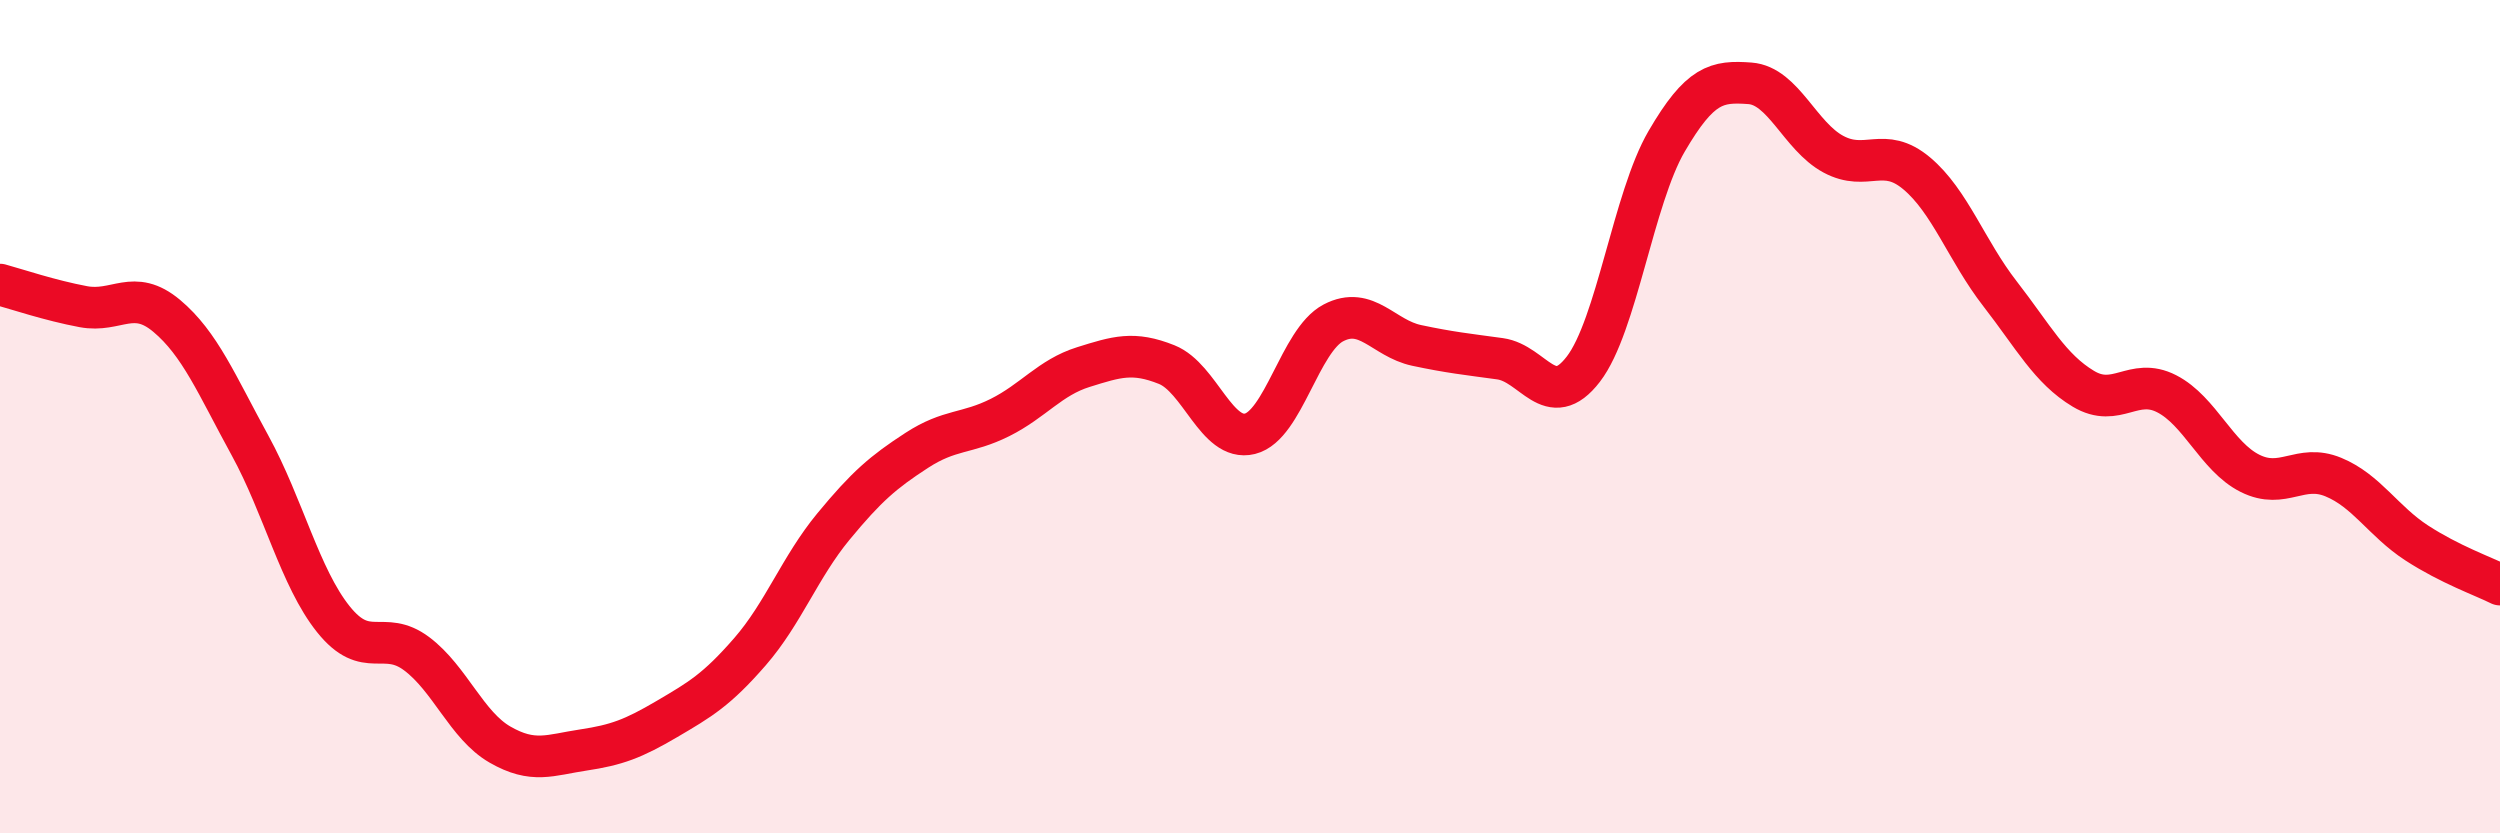
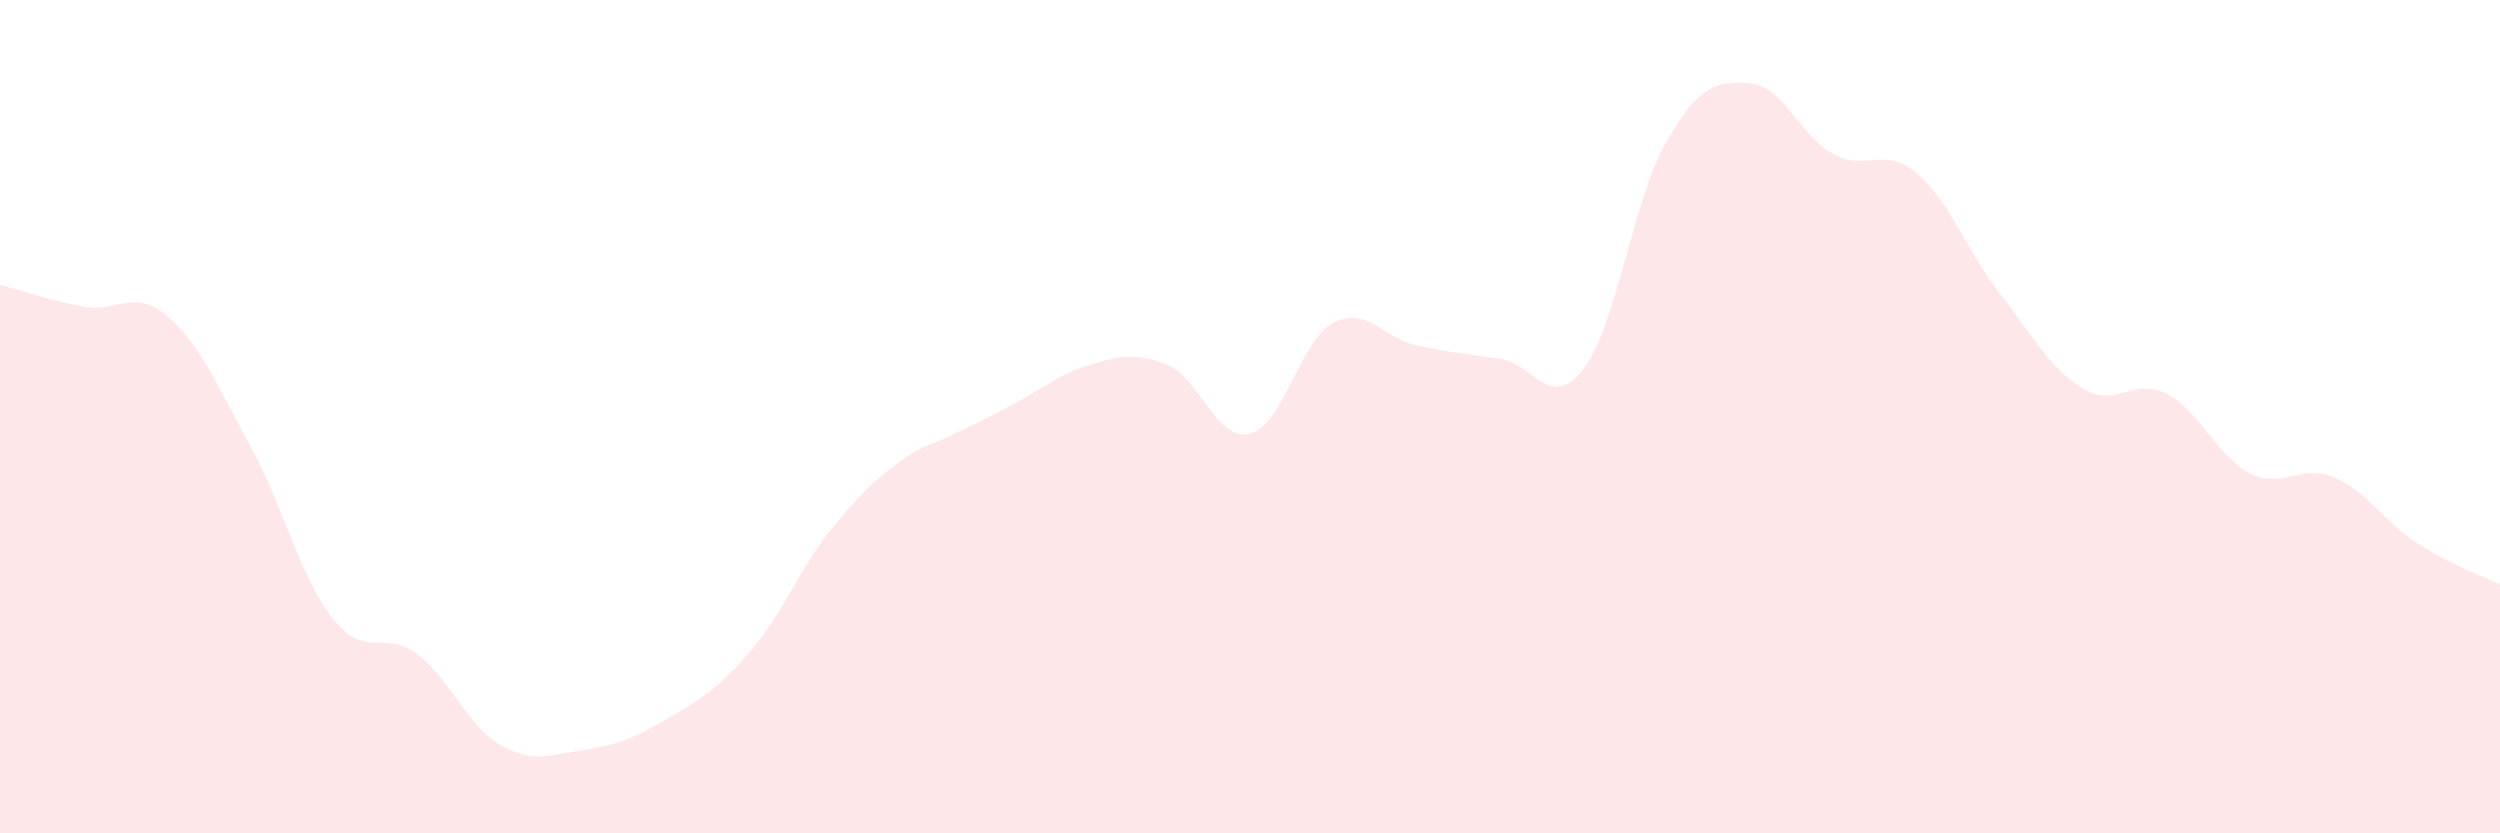
<svg xmlns="http://www.w3.org/2000/svg" width="60" height="20" viewBox="0 0 60 20">
-   <path d="M 0,6.83 C 0.4,6.94 1.2,7.21 2,7.36 C 2.8,7.51 3.2,6.91 4,7.58 C 4.8,8.25 5.2,9.23 6,10.69 C 6.8,12.15 7.2,13.86 8,14.86 C 8.8,15.86 9.2,15.09 10,15.69 C 10.8,16.29 11.2,17.41 12,17.87 C 12.8,18.33 13.2,18.12 14,18 C 14.8,17.88 15.2,17.73 16,17.26 C 16.8,16.79 17.2,16.56 18,15.64 C 18.8,14.72 19.2,13.61 20,12.64 C 20.8,11.67 21.2,11.33 22,10.81 C 22.8,10.29 23.2,10.42 24,10.02 C 24.8,9.62 25.2,9.06 26,8.81 C 26.8,8.56 27.2,8.43 28,8.75 C 28.8,9.07 29.2,10.61 30,10.41 C 30.8,10.21 31.2,8.17 32,7.75 C 32.8,7.33 33.2,8.12 34,8.29 C 34.8,8.46 35.2,8.5 36,8.61 C 36.8,8.72 37.2,9.9 38,8.86 C 38.8,7.82 39.2,4.76 40,3.39 C 40.8,2.02 41.2,1.94 42,2 C 42.8,2.06 43.2,3.27 44,3.7 C 44.8,4.13 45.2,3.49 46,4.16 C 46.8,4.83 47.2,6.02 48,7.05 C 48.8,8.08 49.2,8.85 50,9.33 C 50.8,9.81 51.2,9.04 52,9.45 C 52.8,9.86 53.2,10.96 54,11.36 C 54.8,11.76 55.2,11.12 56,11.45 C 56.8,11.78 57.2,12.51 58,13.03 C 58.8,13.55 59.6,13.83 60,14.03L60 20L0 20Z" fill="#EB0A25" opacity="0.1" stroke-linecap="round" stroke-linejoin="round" />
-   <path d="M 0,6.83 C 0.4,6.94 1.2,7.21 2,7.36 C 2.8,7.51 3.2,6.91 4,7.58 C 4.8,8.25 5.2,9.23 6,10.69 C 6.8,12.15 7.2,13.86 8,14.86 C 8.8,15.86 9.2,15.09 10,15.69 C 10.8,16.29 11.2,17.41 12,17.87 C 12.8,18.33 13.2,18.12 14,18 C 14.8,17.88 15.2,17.73 16,17.26 C 16.8,16.79 17.2,16.56 18,15.64 C 18.8,14.72 19.2,13.61 20,12.64 C 20.8,11.67 21.2,11.33 22,10.81 C 22.8,10.29 23.2,10.42 24,10.02 C 24.8,9.62 25.2,9.06 26,8.81 C 26.8,8.56 27.2,8.43 28,8.75 C 28.8,9.07 29.2,10.61 30,10.41 C 30.8,10.21 31.2,8.17 32,7.75 C 32.8,7.33 33.2,8.12 34,8.29 C 34.8,8.46 35.2,8.5 36,8.61 C 36.8,8.72 37.2,9.9 38,8.86 C 38.8,7.82 39.2,4.76 40,3.39 C 40.8,2.02 41.2,1.94 42,2 C 42.8,2.06 43.2,3.27 44,3.7 C 44.8,4.13 45.2,3.49 46,4.16 C 46.8,4.83 47.2,6.02 48,7.05 C 48.8,8.08 49.2,8.85 50,9.33 C 50.8,9.81 51.2,9.04 52,9.45 C 52.8,9.86 53.2,10.96 54,11.36 C 54.8,11.76 55.2,11.12 56,11.45 C 56.8,11.78 57.2,12.51 58,13.03 C 58.8,13.55 59.6,13.83 60,14.03" stroke="#EB0A25" stroke-width="1" fill="none" stroke-linecap="round" stroke-linejoin="round" />
+   <path d="M 0,6.83 C 0.4,6.94 1.2,7.21 2,7.36 C 2.8,7.51 3.2,6.91 4,7.58 C 4.8,8.25 5.2,9.23 6,10.69 C 6.8,12.15 7.2,13.86 8,14.86 C 8.8,15.86 9.2,15.09 10,15.69 C 10.8,16.29 11.2,17.41 12,17.87 C 12.8,18.33 13.2,18.12 14,18 C 14.8,17.88 15.2,17.73 16,17.26 C 16.8,16.79 17.2,16.56 18,15.64 C 18.8,14.72 19.2,13.61 20,12.64 C 20.8,11.67 21.2,11.33 22,10.81 C 24.8,9.62 25.2,9.06 26,8.81 C 26.8,8.56 27.2,8.43 28,8.75 C 28.8,9.07 29.2,10.61 30,10.41 C 30.8,10.21 31.2,8.17 32,7.75 C 32.8,7.33 33.2,8.12 34,8.29 C 34.8,8.46 35.2,8.5 36,8.61 C 36.8,8.72 37.2,9.9 38,8.86 C 38.8,7.82 39.2,4.76 40,3.39 C 40.8,2.02 41.2,1.94 42,2 C 42.8,2.06 43.2,3.27 44,3.7 C 44.8,4.13 45.2,3.49 46,4.16 C 46.8,4.83 47.2,6.02 48,7.05 C 48.8,8.08 49.2,8.85 50,9.33 C 50.8,9.81 51.2,9.04 52,9.45 C 52.8,9.86 53.2,10.96 54,11.36 C 54.8,11.76 55.2,11.12 56,11.45 C 56.8,11.78 57.2,12.51 58,13.03 C 58.8,13.55 59.6,13.83 60,14.03L60 20L0 20Z" fill="#EB0A25" opacity="0.1" stroke-linecap="round" stroke-linejoin="round" />
</svg>